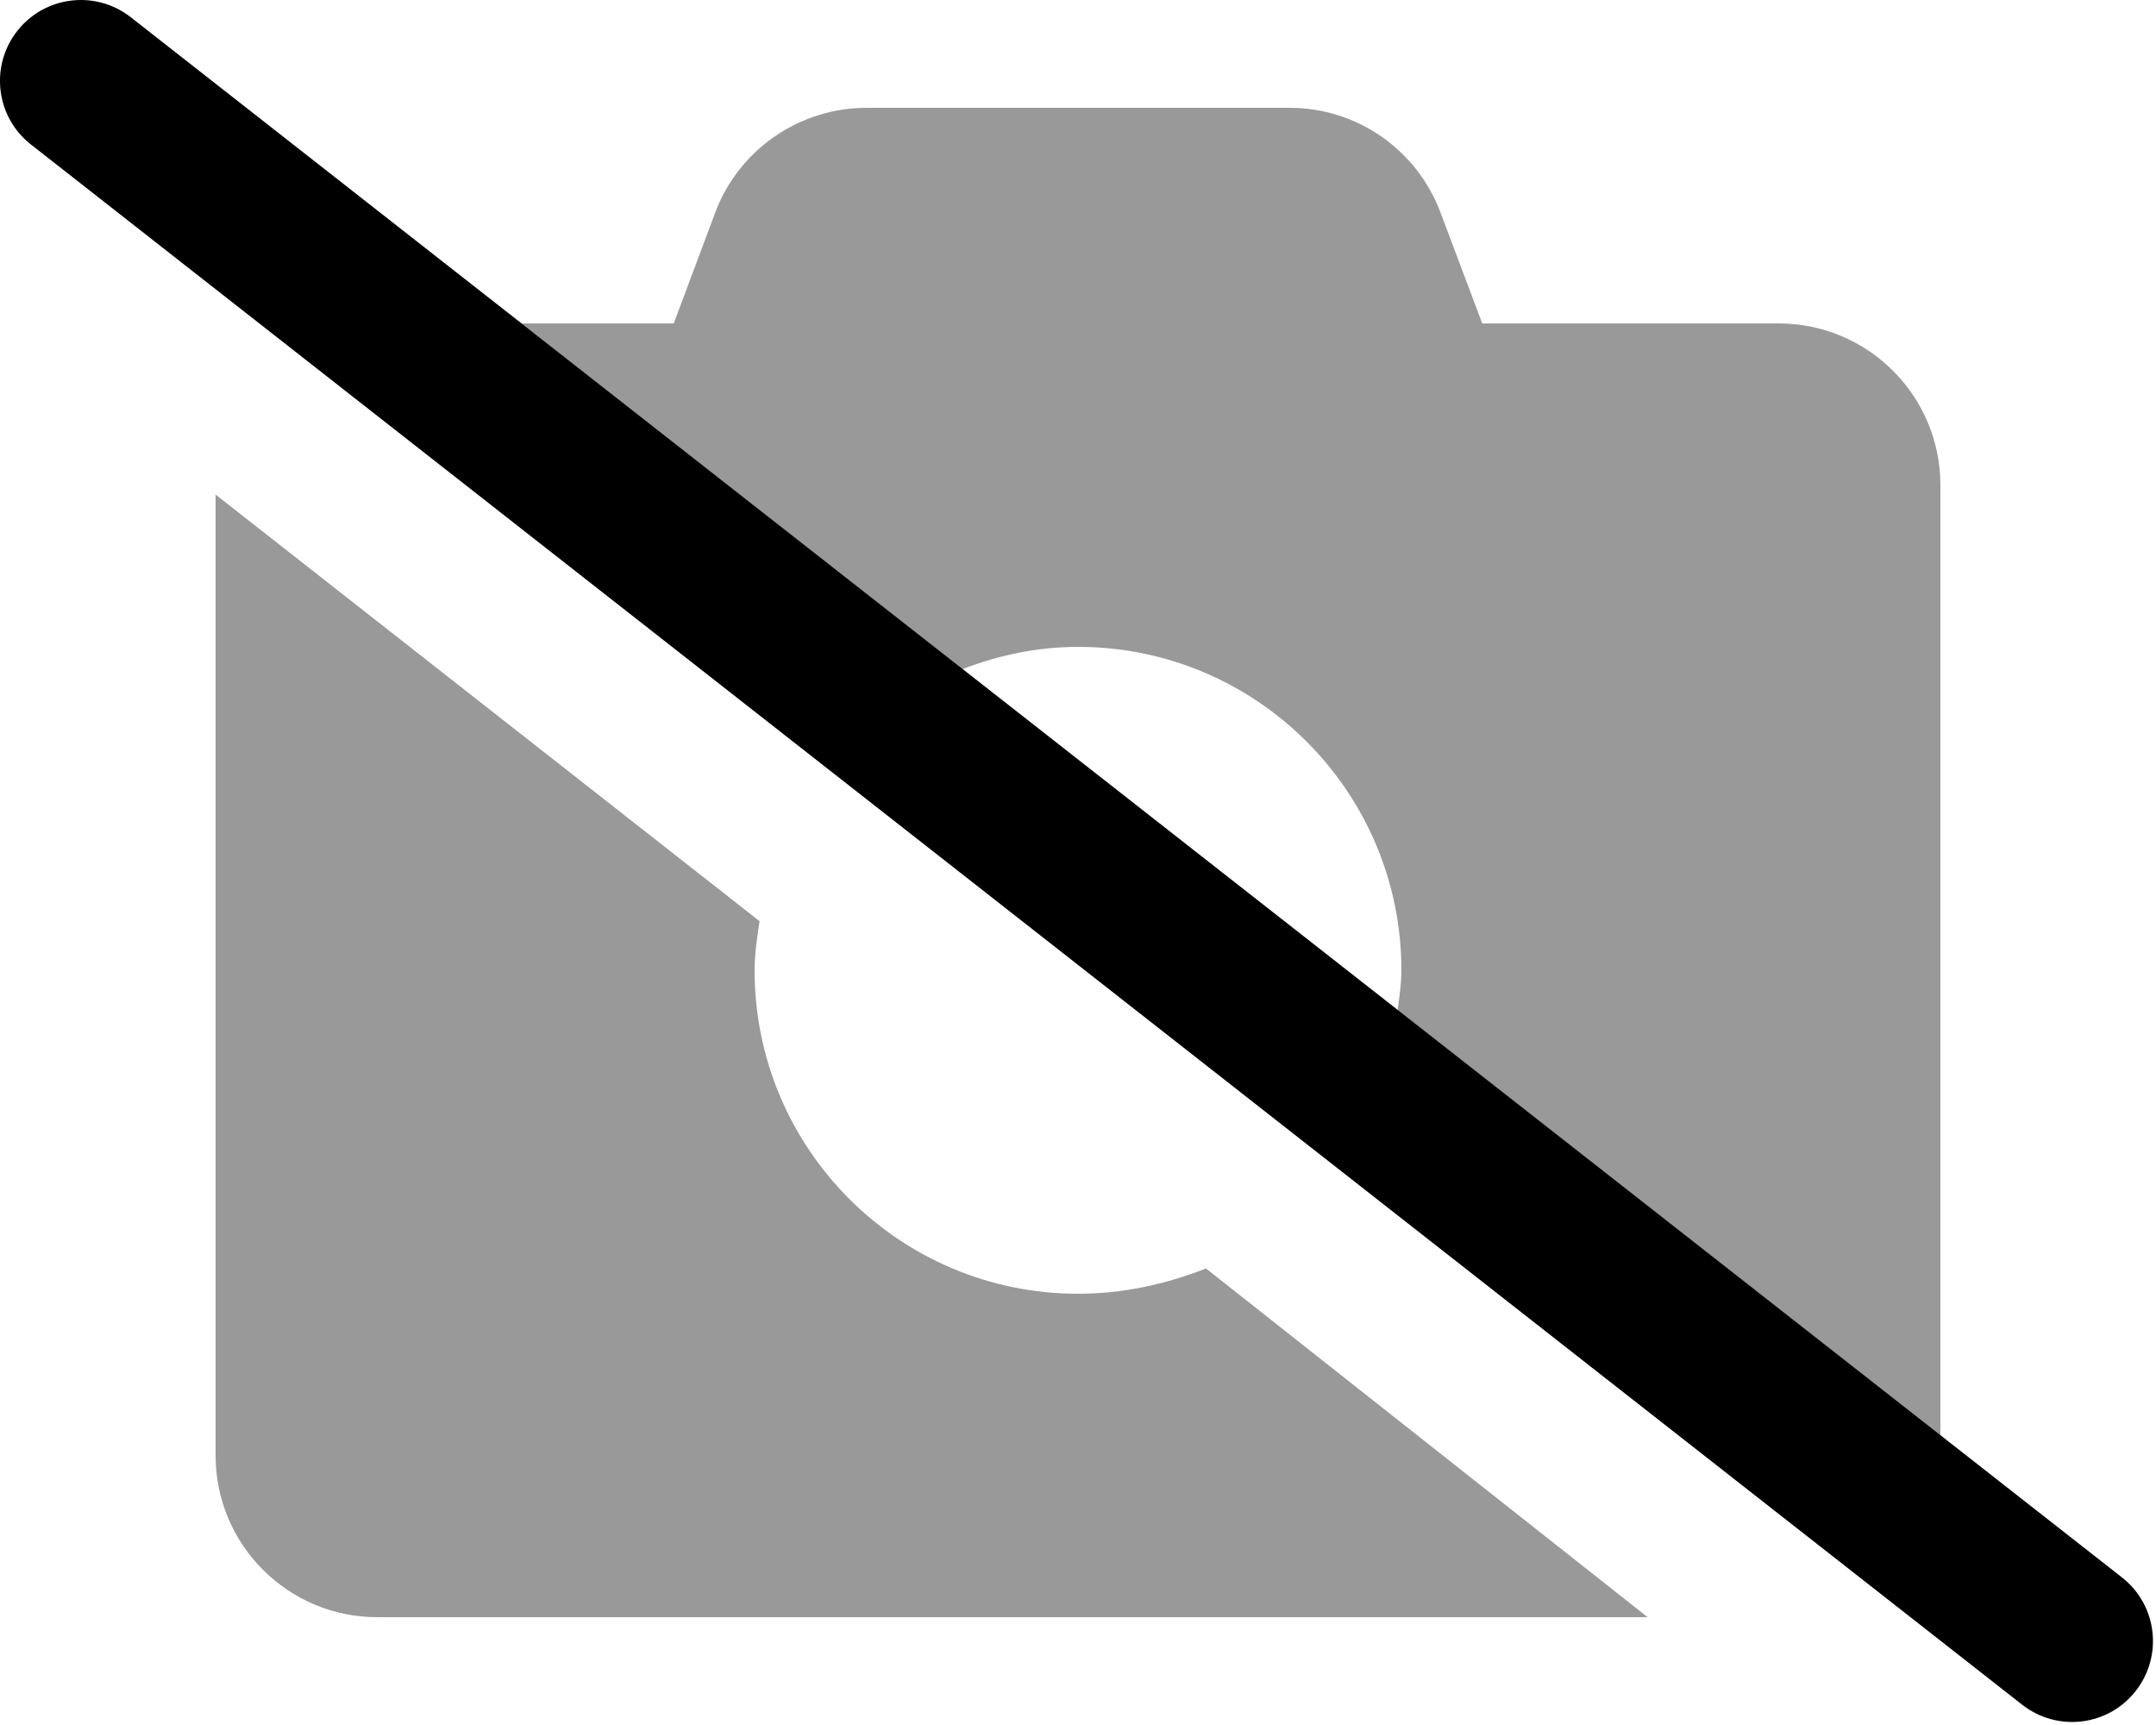
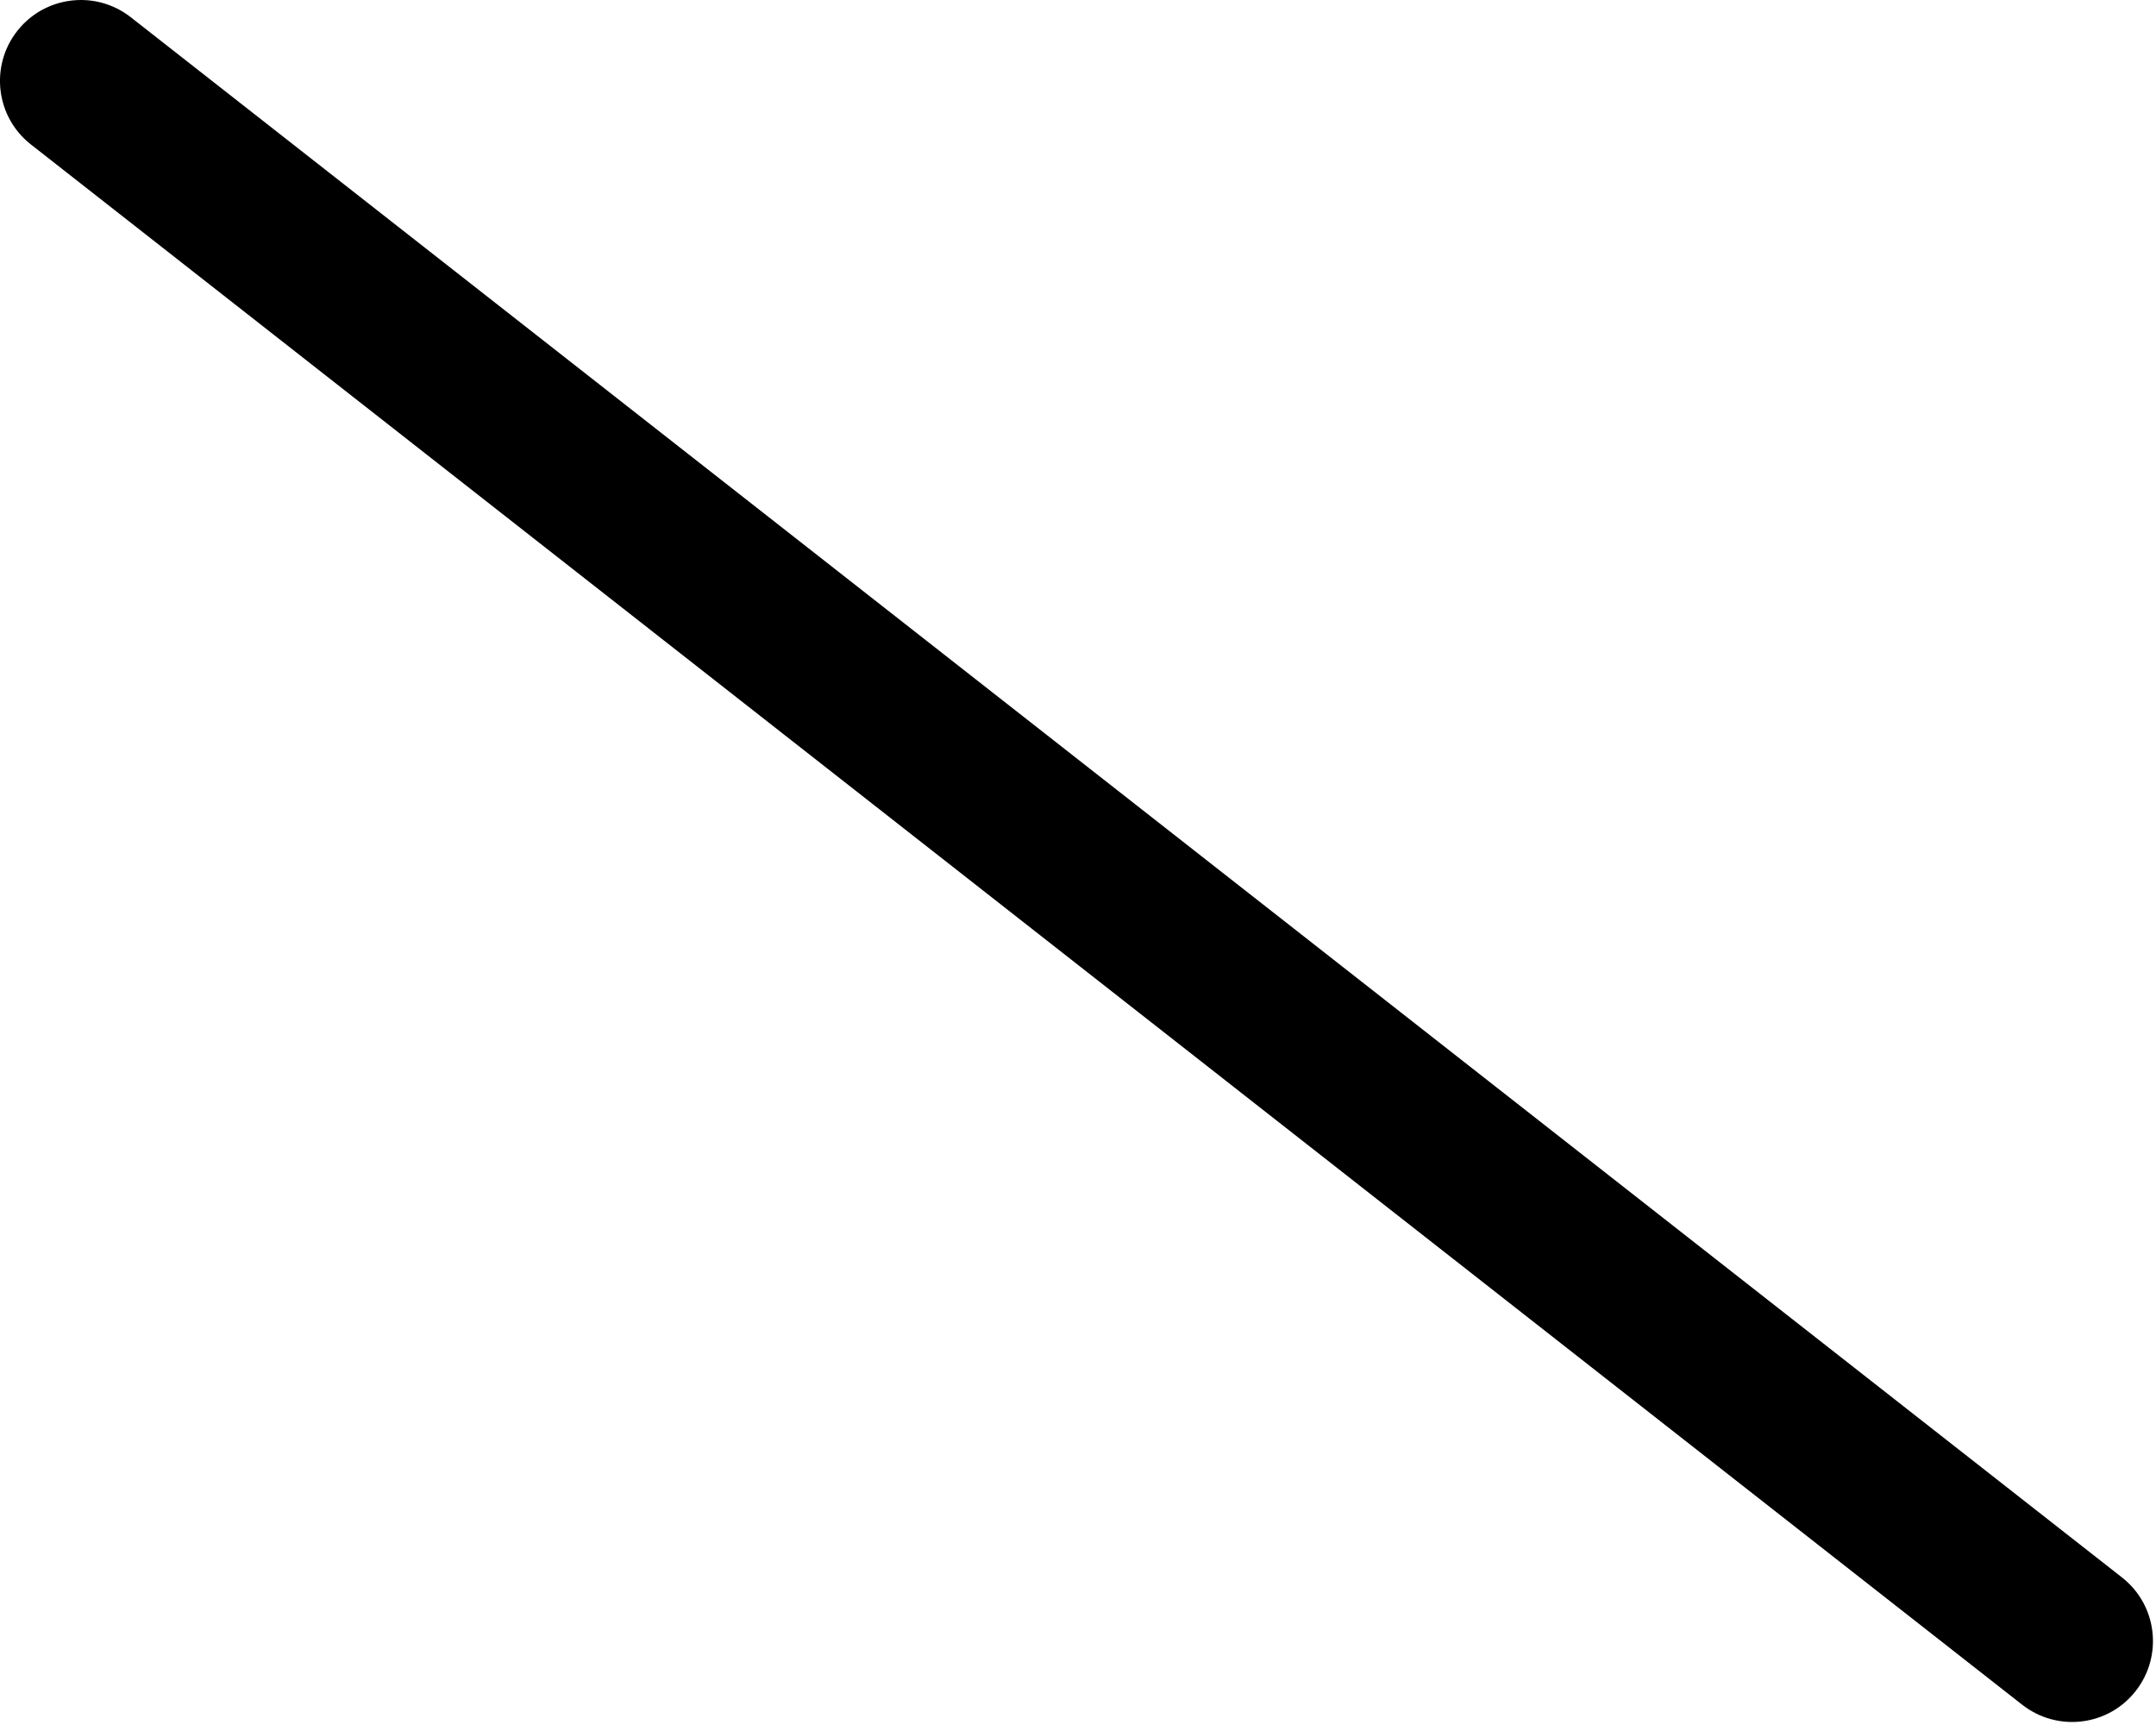
<svg xmlns="http://www.w3.org/2000/svg" viewBox="0 0 640 512">
  <defs>
    <style>.fa-secondary{opacity:.4}</style>
  </defs>
  <path class="fa-primary" d="M38.81 5.109C34.41 1.672 29.19 0 24.03 0c-7.125 0-14.19 3.156-18.91 9.187c-8.187 10.44-6.375 25.53 4.062 33.7l591.1 463.1c10.5 8.203 25.56 6.328 33.69-4.078c8.187-10.44 6.375-25.53-4.062-33.7L38.81 5.109z" />
-   <path class="fa-secondary" d="M320 384c-53 0-96-43-96-96c0-4.998 .736-9.8 1.473-14.59L64 146.8V432C64 458.5 85.5 480 112 480h377.1l-131.1-103.5C345.7 381.3 333.1 384 320 384zM528 96h-88l-12.38-32.88C420.6 44.38 402.8 32 382.8 32h-125.5c-20 0-38 12.38-45 31.12L200 96H154.8l130.9 102.6C296.4 194.5 307.9 192 320 192c53 0 96 43 96 96c0 4.043-.625 7.955-1.111 11.87L576 426.1V144C576 117.5 554.5 96 528 96z" />
</svg>